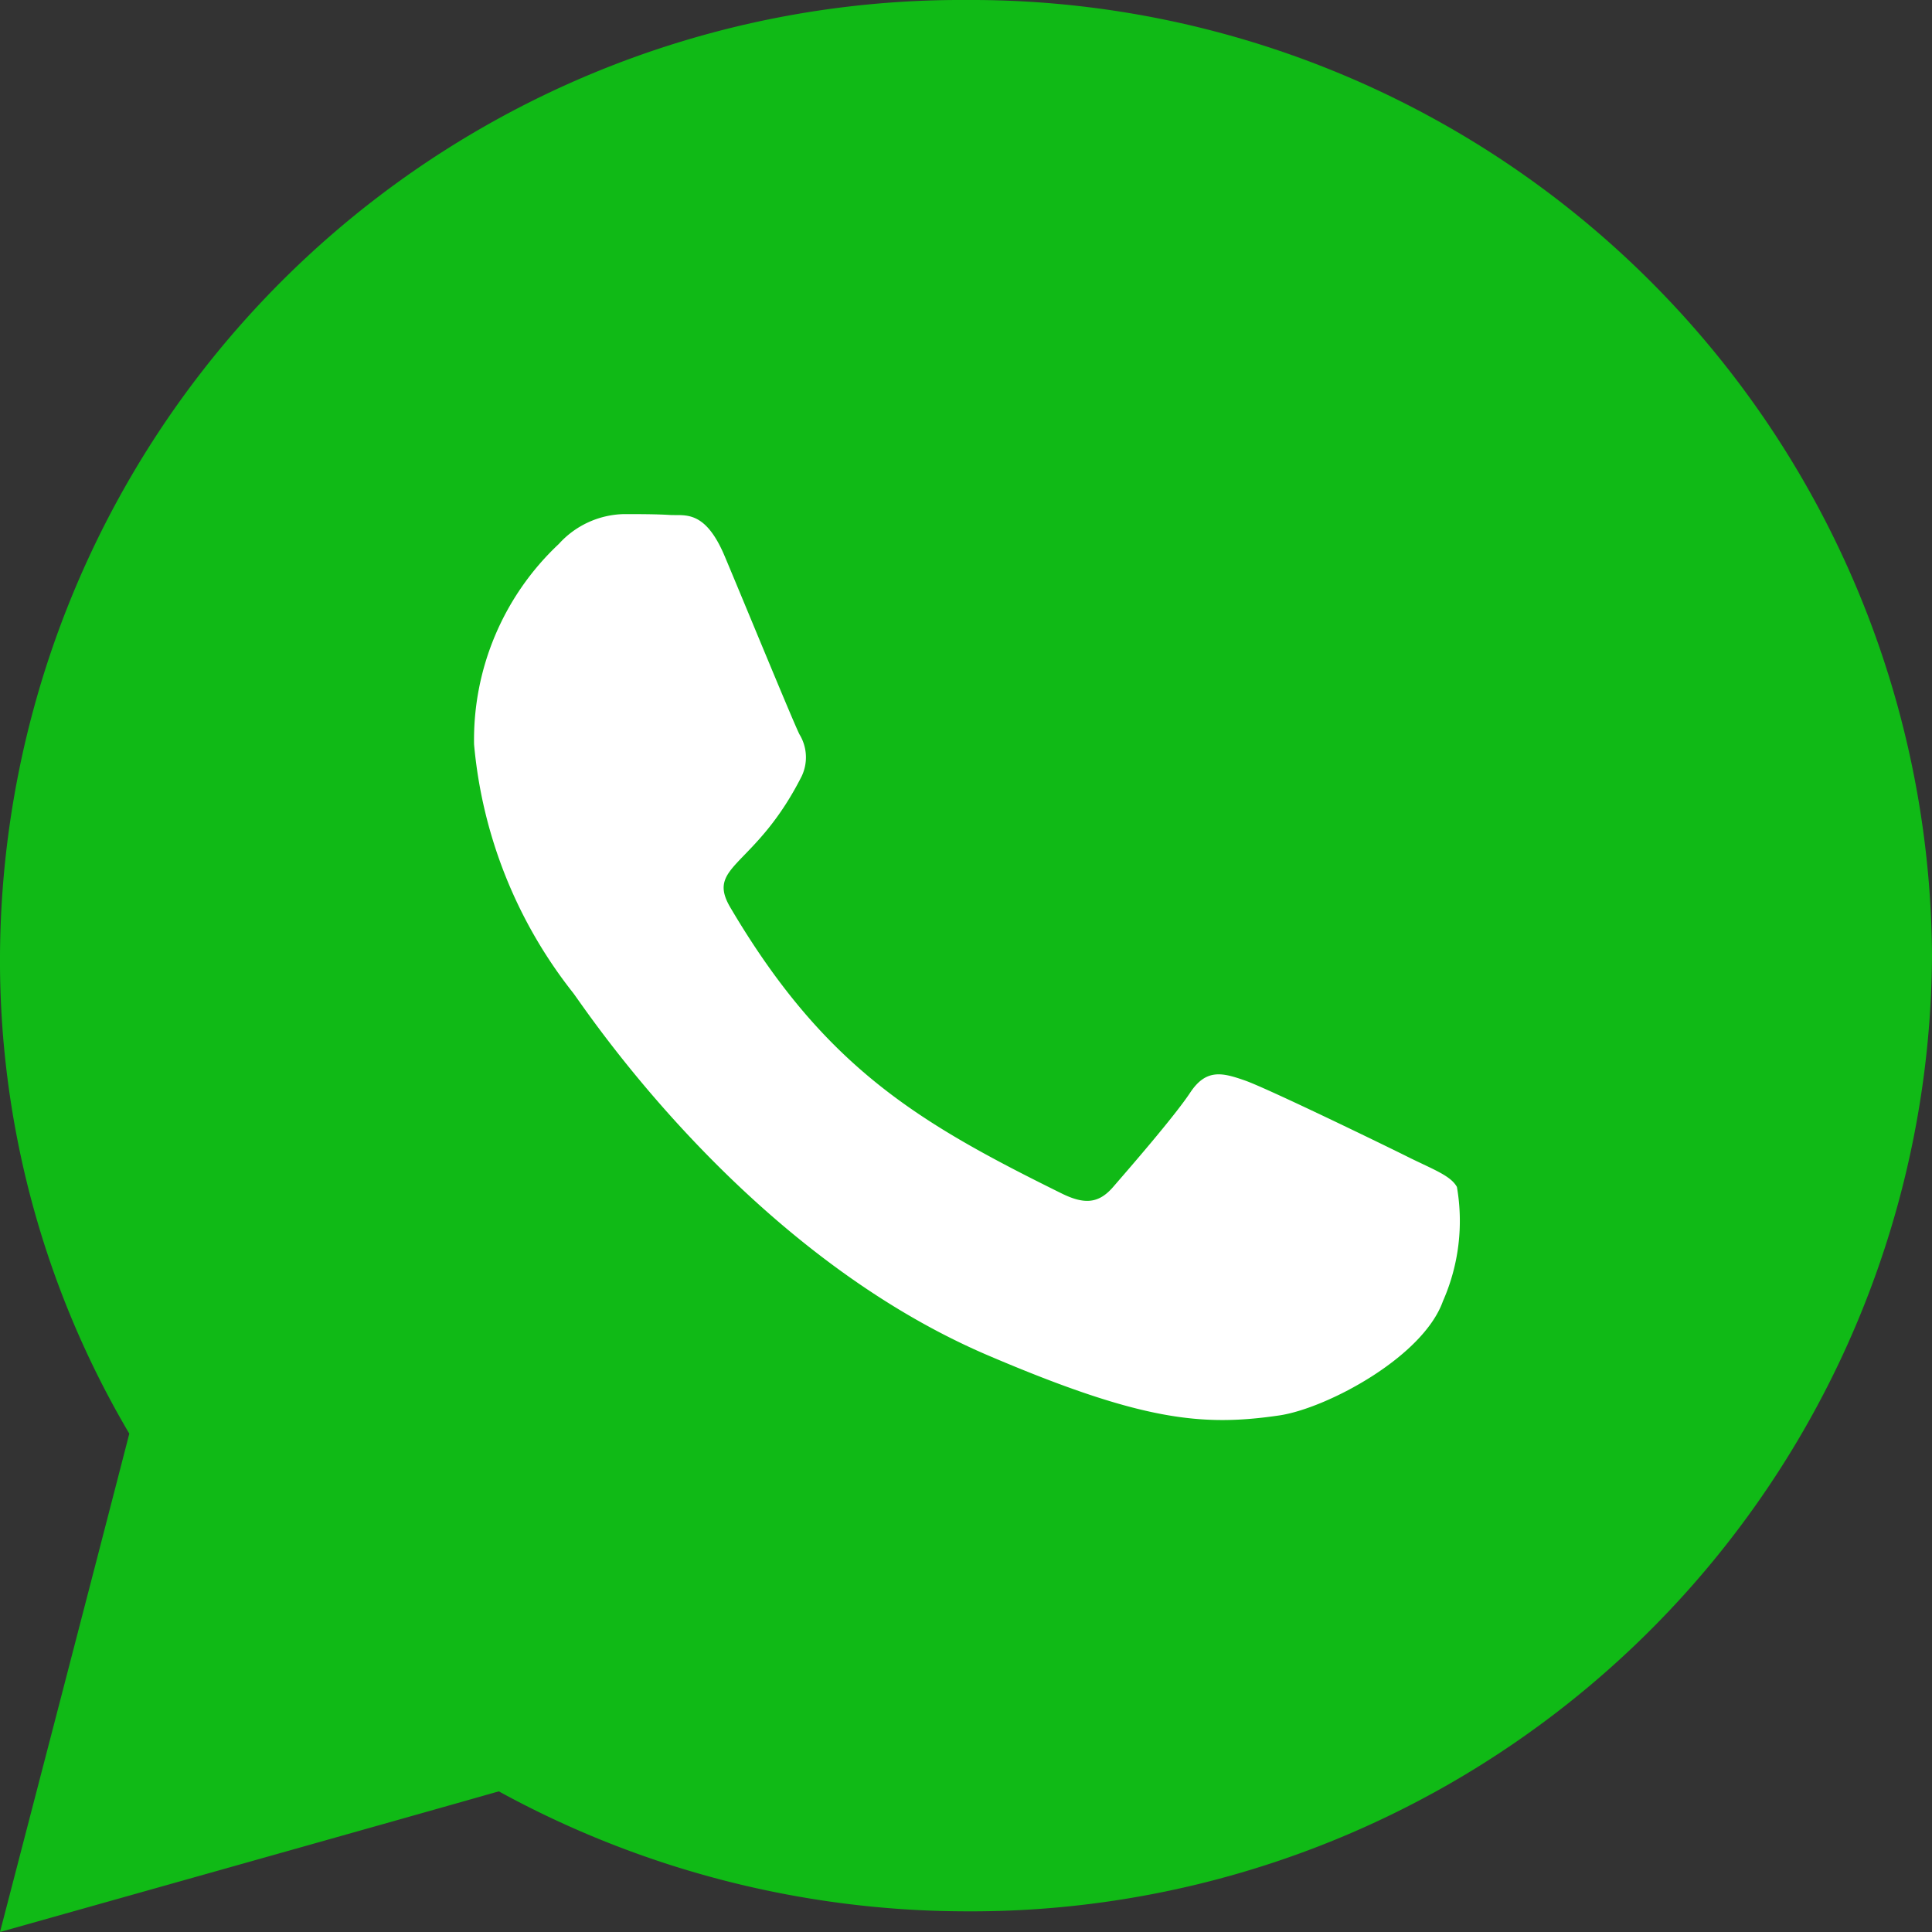
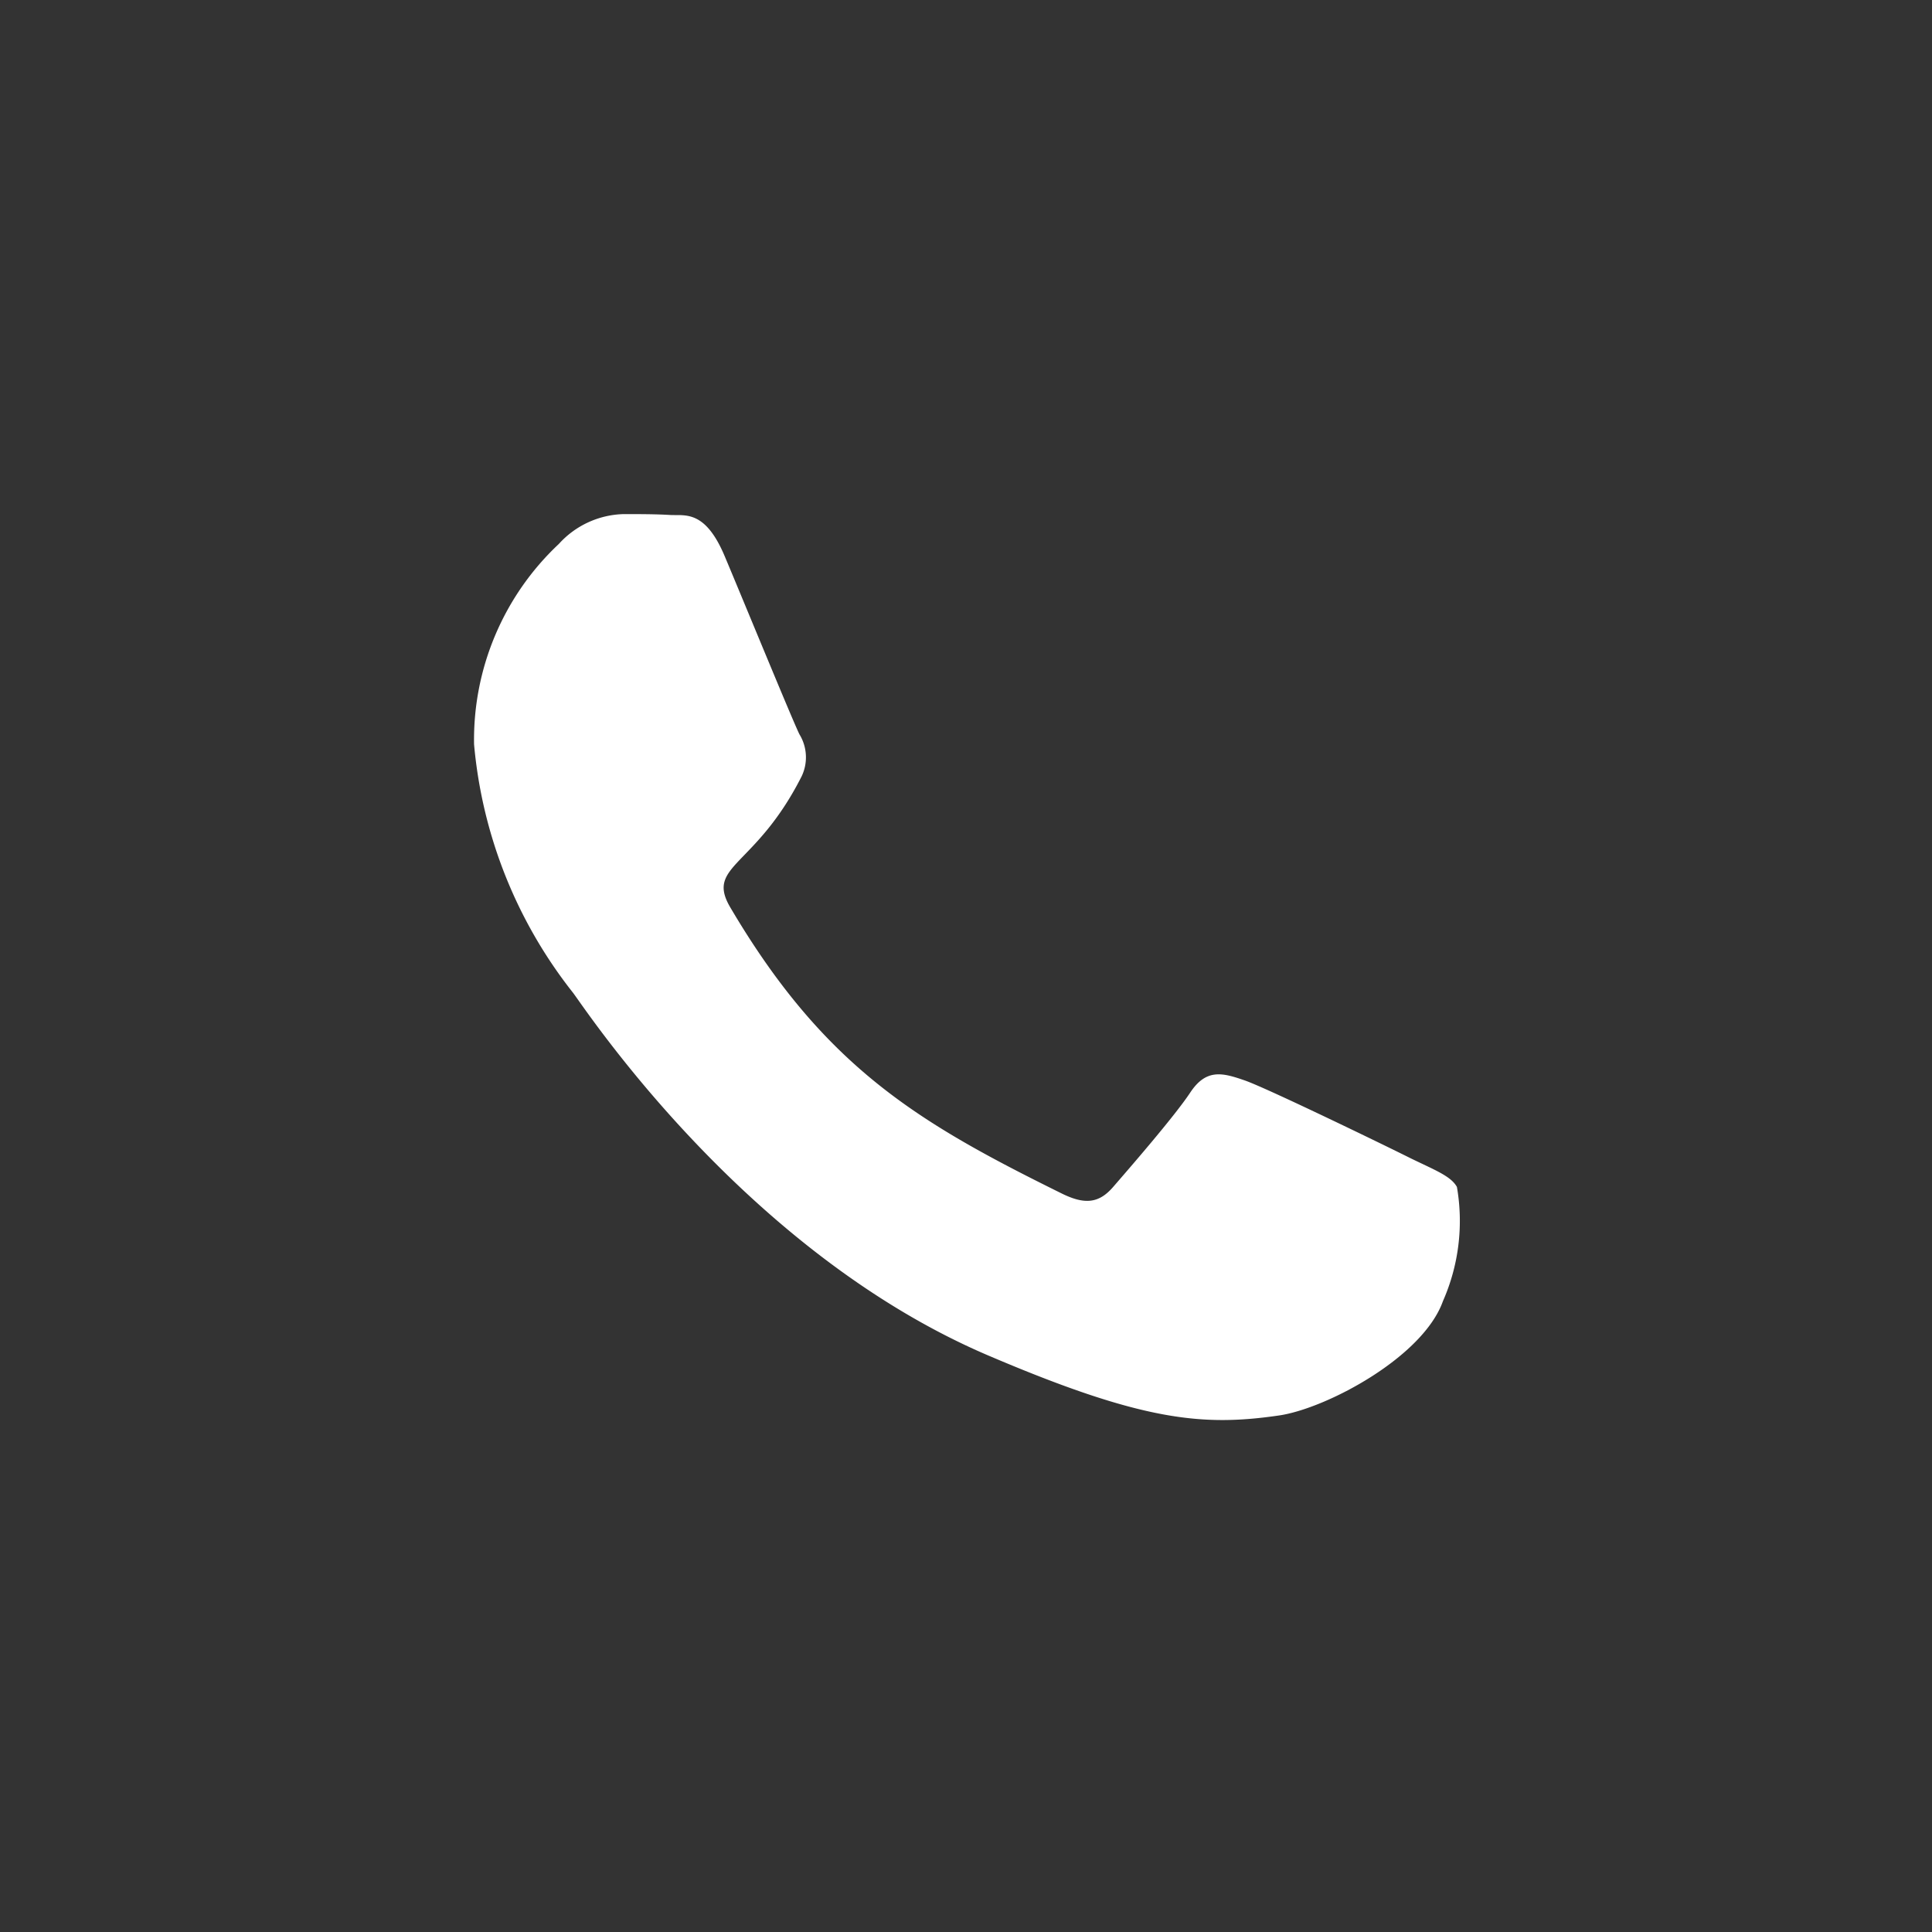
<svg xmlns="http://www.w3.org/2000/svg" width="40" height="40" viewBox="0 0 40 40">
  <rect x="0" y="0" width="40" height="40" fill="#333333" stroke="none" />
  <g id="whatsup-share-link" transform="translate(-763 -420)">
-     <path id="Path_1370" data-name="Path 1370" d="M20,0A19.894,19.894,0,0,1,40,19.786,19.894,19.894,0,0,1,20,39.572a20.194,20.194,0,0,1-9.673-2.484C8.406,37.636,0,40,0,40s2.078-7.987,2.677-10.318A19.262,19.262,0,0,1,0,19.786,19.894,19.894,0,0,1,20,0Z" transform="translate(763 420)" fill="#10ba16" />
-     <path id="whatsapp" d="M29.293,56c-.5-.251-2.972-1.451-3.434-1.612s-.8-.251-1.132.251-1.3,1.612-1.595,1.953-.589.376-1.087.125c-2.954-1.46-4.892-2.607-6.84-5.912-.516-.878.516-.815,1.477-2.714a.912.912,0,0,0-.045-.869c-.127-.251-1.132-2.7-1.549-3.691-.408-.967-.824-.833-1.132-.851-.29-.018-.625-.018-.96-.018a1.871,1.871,0,0,0-1.341.618A5.558,5.558,0,0,0,9.9,47.429a9.679,9.679,0,0,0,2.048,5.142c.254.331,3.542,5.348,8.589,7.507,3.189,1.362,4.439,1.478,6.034,1.245.969-.143,2.972-1.2,3.388-2.365a4.113,4.113,0,0,0,.29-2.365C30.127,56.369,29.792,56.243,29.293,56Z" transform="translate(762.915 387.982)" fill="#fff" />
+     <path id="whatsapp" d="M29.293,56c-.5-.251-2.972-1.451-3.434-1.612s-.8-.251-1.132.251-1.3,1.612-1.595,1.953-.589.376-1.087.125c-2.954-1.46-4.892-2.607-6.84-5.912-.516-.878.516-.815,1.477-2.714a.912.912,0,0,0-.045-.869c-.127-.251-1.132-2.7-1.549-3.691-.408-.967-.824-.833-1.132-.851-.29-.018-.625-.018-.96-.018a1.871,1.871,0,0,0-1.341.618A5.558,5.558,0,0,0,9.9,47.429a9.679,9.679,0,0,0,2.048,5.142c.254.331,3.542,5.348,8.589,7.507,3.189,1.362,4.439,1.478,6.034,1.245.969-.143,2.972-1.2,3.388-2.365a4.113,4.113,0,0,0,.29-2.365C30.127,56.369,29.792,56.243,29.293,56" transform="translate(762.915 387.982)" fill="#fff" />
  </g>
</svg>